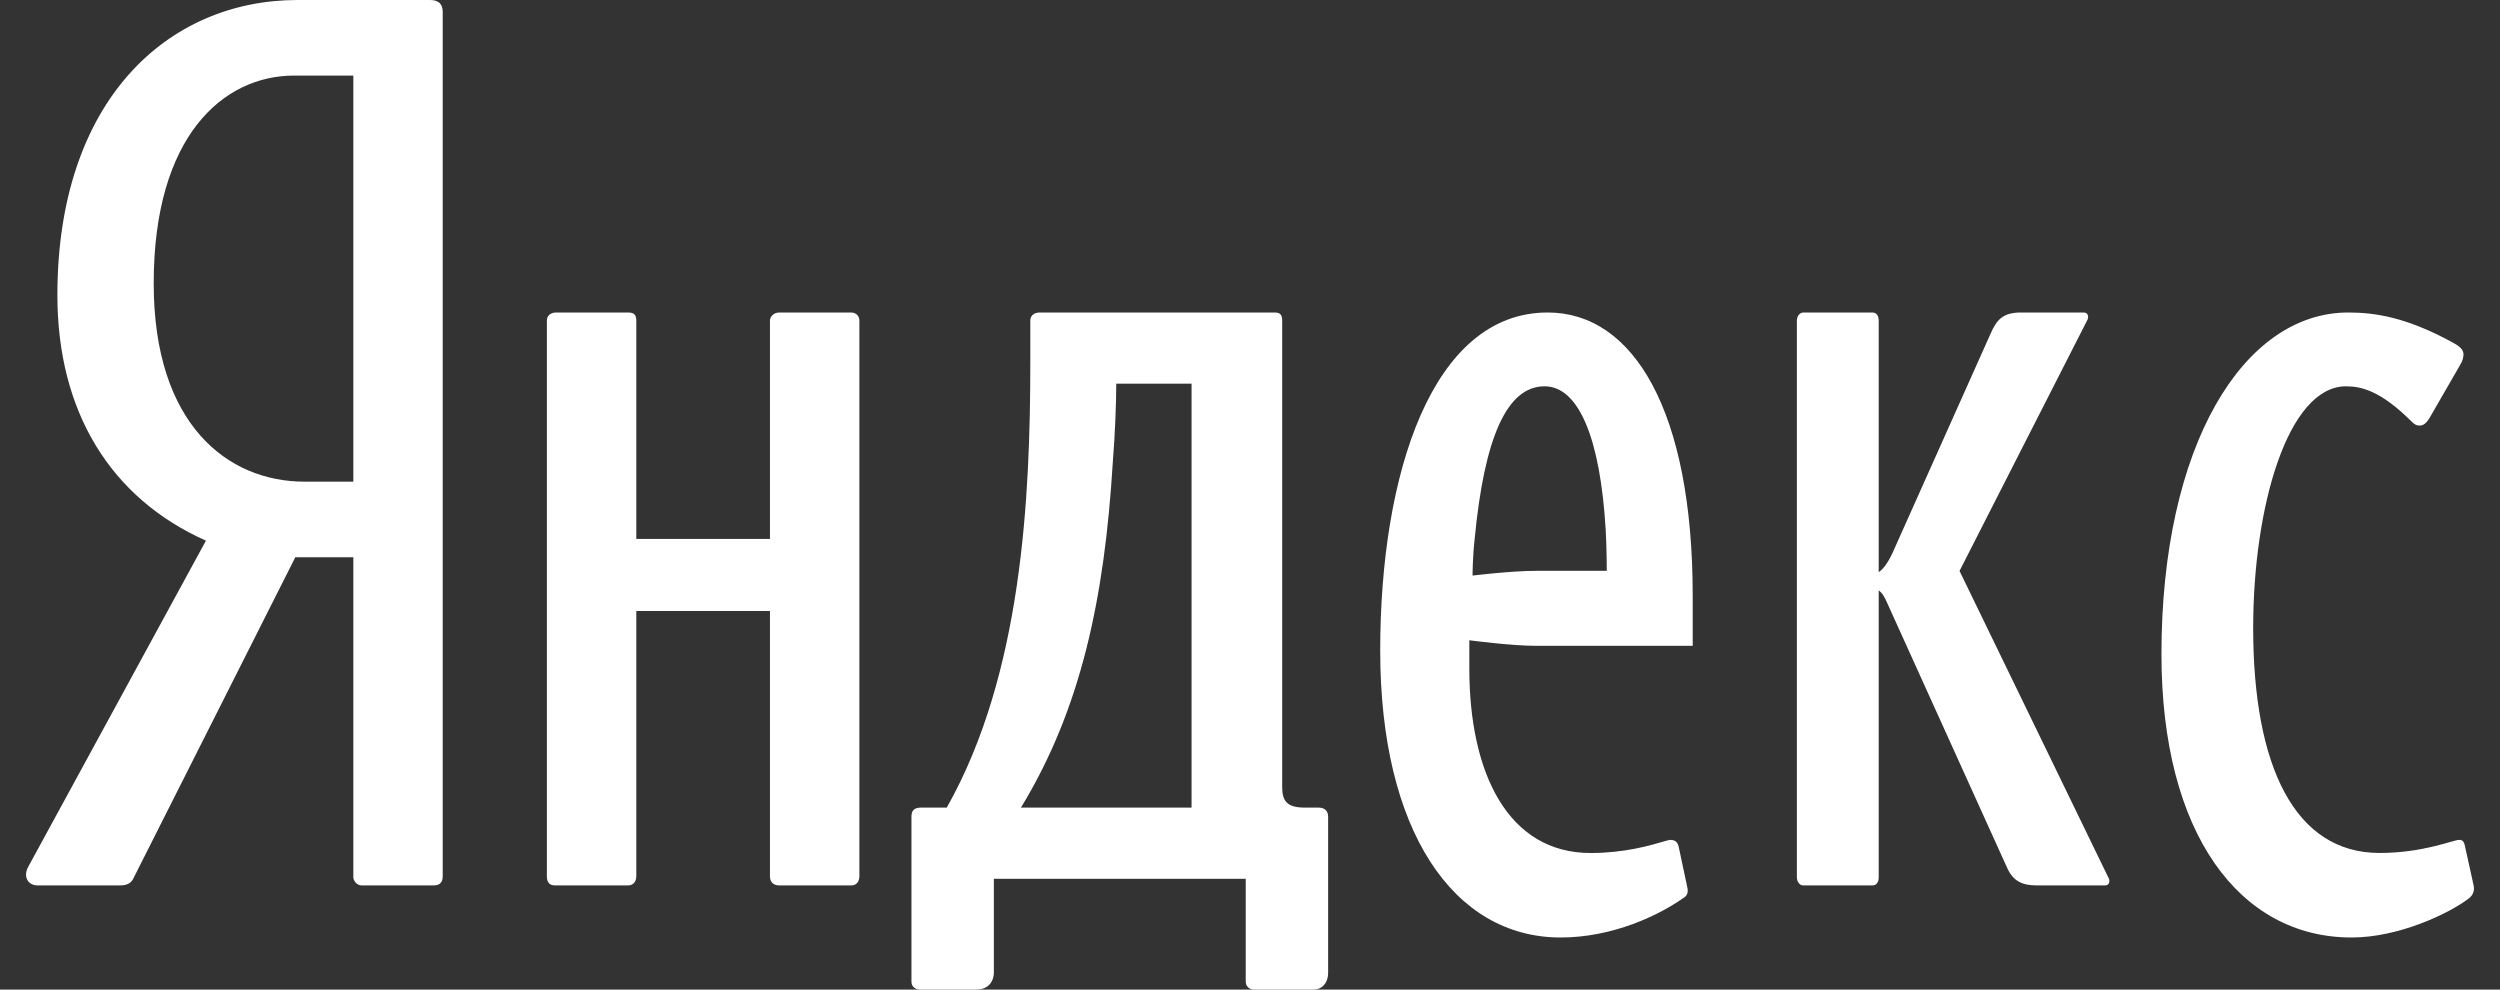
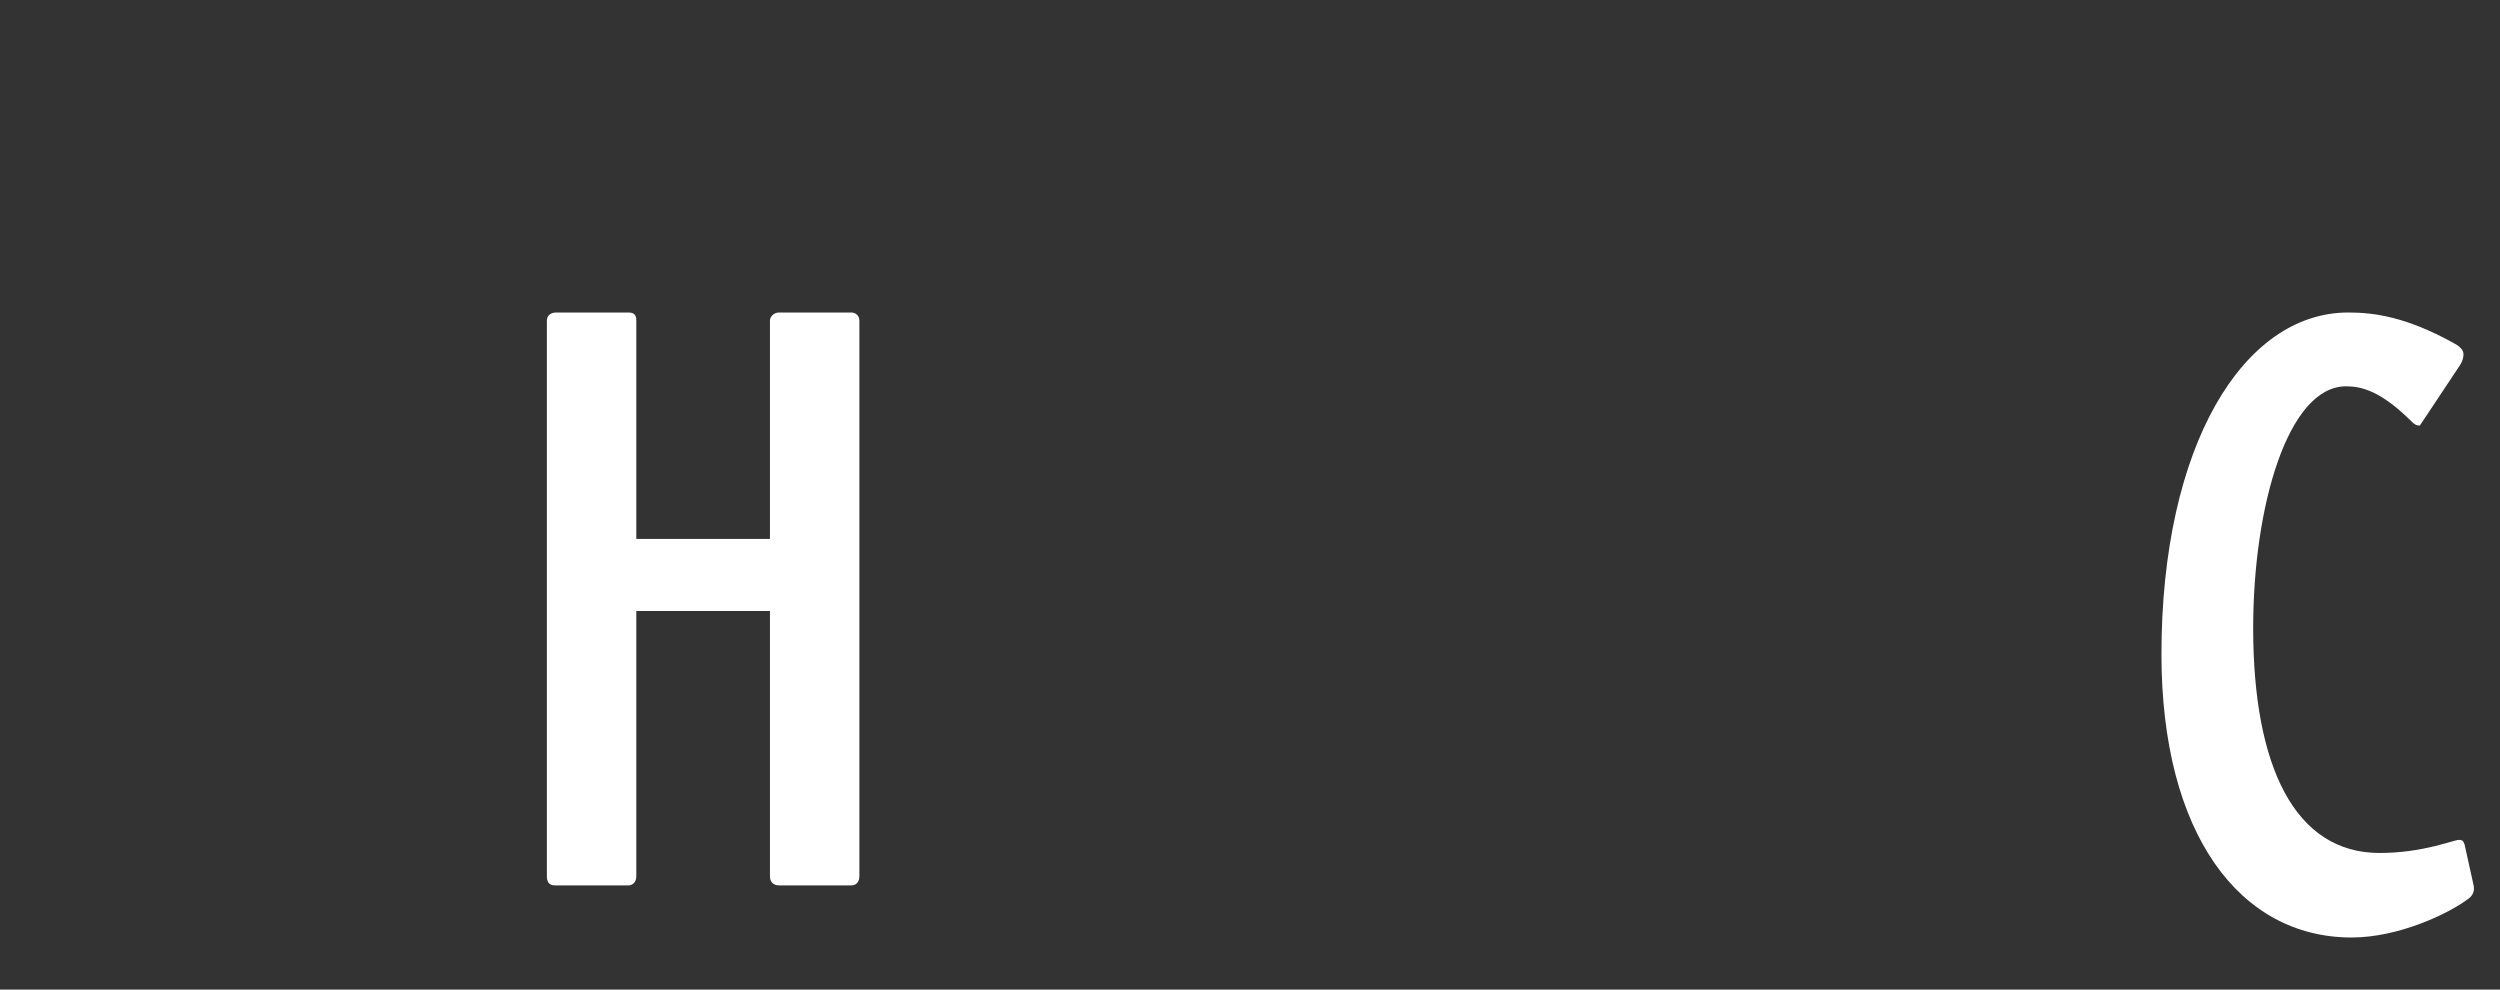
<svg xmlns="http://www.w3.org/2000/svg" width="48" height="19" viewBox="0 0 48 19" fill="none">
  <rect x="0" y="0" width="48" height="19" fill="#333333" stroke="none" />
  <g id="Ð ÐµÐ·ÑÐ»ÑÑÐ°ÑÑ/ÐÐ°ÑÑÐ¾ÑÐºÐ°/ÐÑÐ¾Ð´Ð²Ð¸Ð¶ÐµÐ½Ð¸Ðµ/Ð¯Ð½Ð´ÐµÐºÑ">
    <g id="Ð¯Ð½Ð´ÐµÐºÑ">
-       <path id="Shape" fill-rule="evenodd" clip-rule="evenodd" d="M5.715 0H8.255C8.411 0 8.5 0.068 8.5 0.226L8.5 16.819C8.5 16.932 8.455 17 8.322 17H6.94C6.851 17 6.784 16.909 6.784 16.841L6.784 10.699H5.67L2.573 16.841C2.528 16.955 2.439 17 2.305 17H0.723C0.545 17 0.433 16.841 0.545 16.637L3.954 10.381C2.127 9.566 1.102 7.911 1.102 5.667C1.102 1.927 3.218 0 5.715 0ZM5.848 9.248H6.784L6.784 1.451H5.648C4.289 1.451 2.951 2.607 2.951 5.44C2.951 8.16 4.378 9.248 5.848 9.248Z" fill="white" />
      <path id="Shape_2" d="M16.344 6H14.961C14.849 6 14.783 6.088 14.783 6.154V10.347H12.217L12.217 6.154C12.217 6.044 12.173 6 12.061 6H10.678C10.567 6 10.5 6.066 10.5 6.154L10.5 16.825C10.5 16.934 10.545 17 10.656 17H12.061C12.15 17 12.217 16.934 12.217 16.825V11.731H14.783V16.825C14.783 16.934 14.849 17 14.961 17H16.344C16.455 17 16.5 16.912 16.5 16.825V6.154C16.5 6.066 16.433 6 16.344 6Z" fill="white" />
-       <path id="Shape_3" d="M47.492 16.994L47.321 16.218C47.299 16.149 47.278 16.126 47.213 16.126C47.105 16.126 46.526 16.377 45.688 16.377C44.056 16.377 43.261 14.708 43.261 12.057C43.261 9.726 43.927 7.417 45.044 7.417C45.344 7.417 45.71 7.509 46.289 8.08C46.354 8.149 46.397 8.171 46.461 8.171C46.526 8.171 46.59 8.126 46.655 8.011L47.235 7.006C47.278 6.938 47.299 6.869 47.299 6.8C47.299 6.709 47.213 6.64 47.084 6.572C46.203 6.091 45.602 6 45.087 6C43.068 6 41.5 8.56 41.5 12.56C41.5 16.011 43.003 18 45.151 18C46.053 18 47.02 17.543 47.406 17.246C47.492 17.177 47.514 17.086 47.492 16.994Z" fill="white" />
-       <path id="Shape_4" d="M37.623 10.962L40.072 6.154C40.112 6.088 40.092 6 40.01 6H38.806C38.459 6 38.337 6.132 38.214 6.418L36.378 10.523C36.276 10.765 36.173 10.918 36.071 10.985V6.154C36.071 6.066 36.031 6 35.949 6H34.622C34.561 6 34.5 6.066 34.5 6.154V16.846C34.5 16.912 34.541 17 34.622 17H35.949C36.031 17 36.071 16.934 36.071 16.846V11.335C36.133 11.379 36.173 11.445 36.214 11.533L38.541 16.671C38.663 16.934 38.847 17 39.112 17H40.418C40.5 17 40.521 16.912 40.479 16.846L37.623 10.962Z" fill="white" />
-       <path id="Shape_5" fill-rule="evenodd" clip-rule="evenodd" d="M25.048 15.506H25.319C25.432 15.506 25.5 15.571 25.5 15.679V18.675C25.5 18.891 25.364 19 25.229 19H24.076C23.986 19 23.918 18.935 23.918 18.848V16.873H19.082V18.675C19.082 18.827 18.991 19 18.743 19H17.658C17.59 19 17.5 18.957 17.5 18.848V15.679C17.5 15.571 17.545 15.506 17.681 15.506H18.178C19.625 12.945 19.782 9.559 19.782 6.933V6.152C19.782 6.065 19.85 6 19.963 6H24.483C24.573 6 24.618 6.043 24.618 6.152V15.115C24.618 15.376 24.709 15.506 25.048 15.506ZM19.602 15.506H22.878V7.367H21.432C21.432 7.736 21.41 8.322 21.365 8.886C21.206 11.491 20.754 13.618 19.602 15.506Z" fill="white" />
-       <path id="Shape_6" fill-rule="evenodd" clip-rule="evenodd" d="M26.5 12.492C26.5 9.109 27.49 6 29.716 6C31.366 6 32.5 7.897 32.5 11.44V12.4H29.49C29.016 12.4 28.211 12.293 28.211 12.293V12.834C28.211 14.846 28.954 16.378 30.541 16.378C31.185 16.378 31.686 16.232 31.924 16.162C31.998 16.14 32.047 16.126 32.067 16.126C32.17 16.126 32.211 16.172 32.232 16.263L32.397 17.04C32.418 17.132 32.397 17.2 32.314 17.246C31.861 17.566 30.974 18 29.964 18C27.902 18 26.5 15.943 26.5 12.492ZM28.273 11.051C28.273 11.051 29.016 10.96 29.49 10.96H30.85C30.85 10.96 30.85 10.548 30.83 10.183C30.727 8.422 30.314 7.417 29.655 7.417C28.933 7.417 28.5 8.4 28.314 10.342C28.273 10.708 28.273 11.051 28.273 11.051Z" fill="white" />
+       <path id="Shape_3" d="M47.492 16.994L47.321 16.218C47.299 16.149 47.278 16.126 47.213 16.126C47.105 16.126 46.526 16.377 45.688 16.377C44.056 16.377 43.261 14.708 43.261 12.057C43.261 9.726 43.927 7.417 45.044 7.417C45.344 7.417 45.71 7.509 46.289 8.08C46.354 8.149 46.397 8.171 46.461 8.171L47.235 7.006C47.278 6.938 47.299 6.869 47.299 6.8C47.299 6.709 47.213 6.64 47.084 6.572C46.203 6.091 45.602 6 45.087 6C43.068 6 41.5 8.56 41.5 12.56C41.5 16.011 43.003 18 45.151 18C46.053 18 47.02 17.543 47.406 17.246C47.492 17.177 47.514 17.086 47.492 16.994Z" fill="white" />
    </g>
  </g>
</svg>